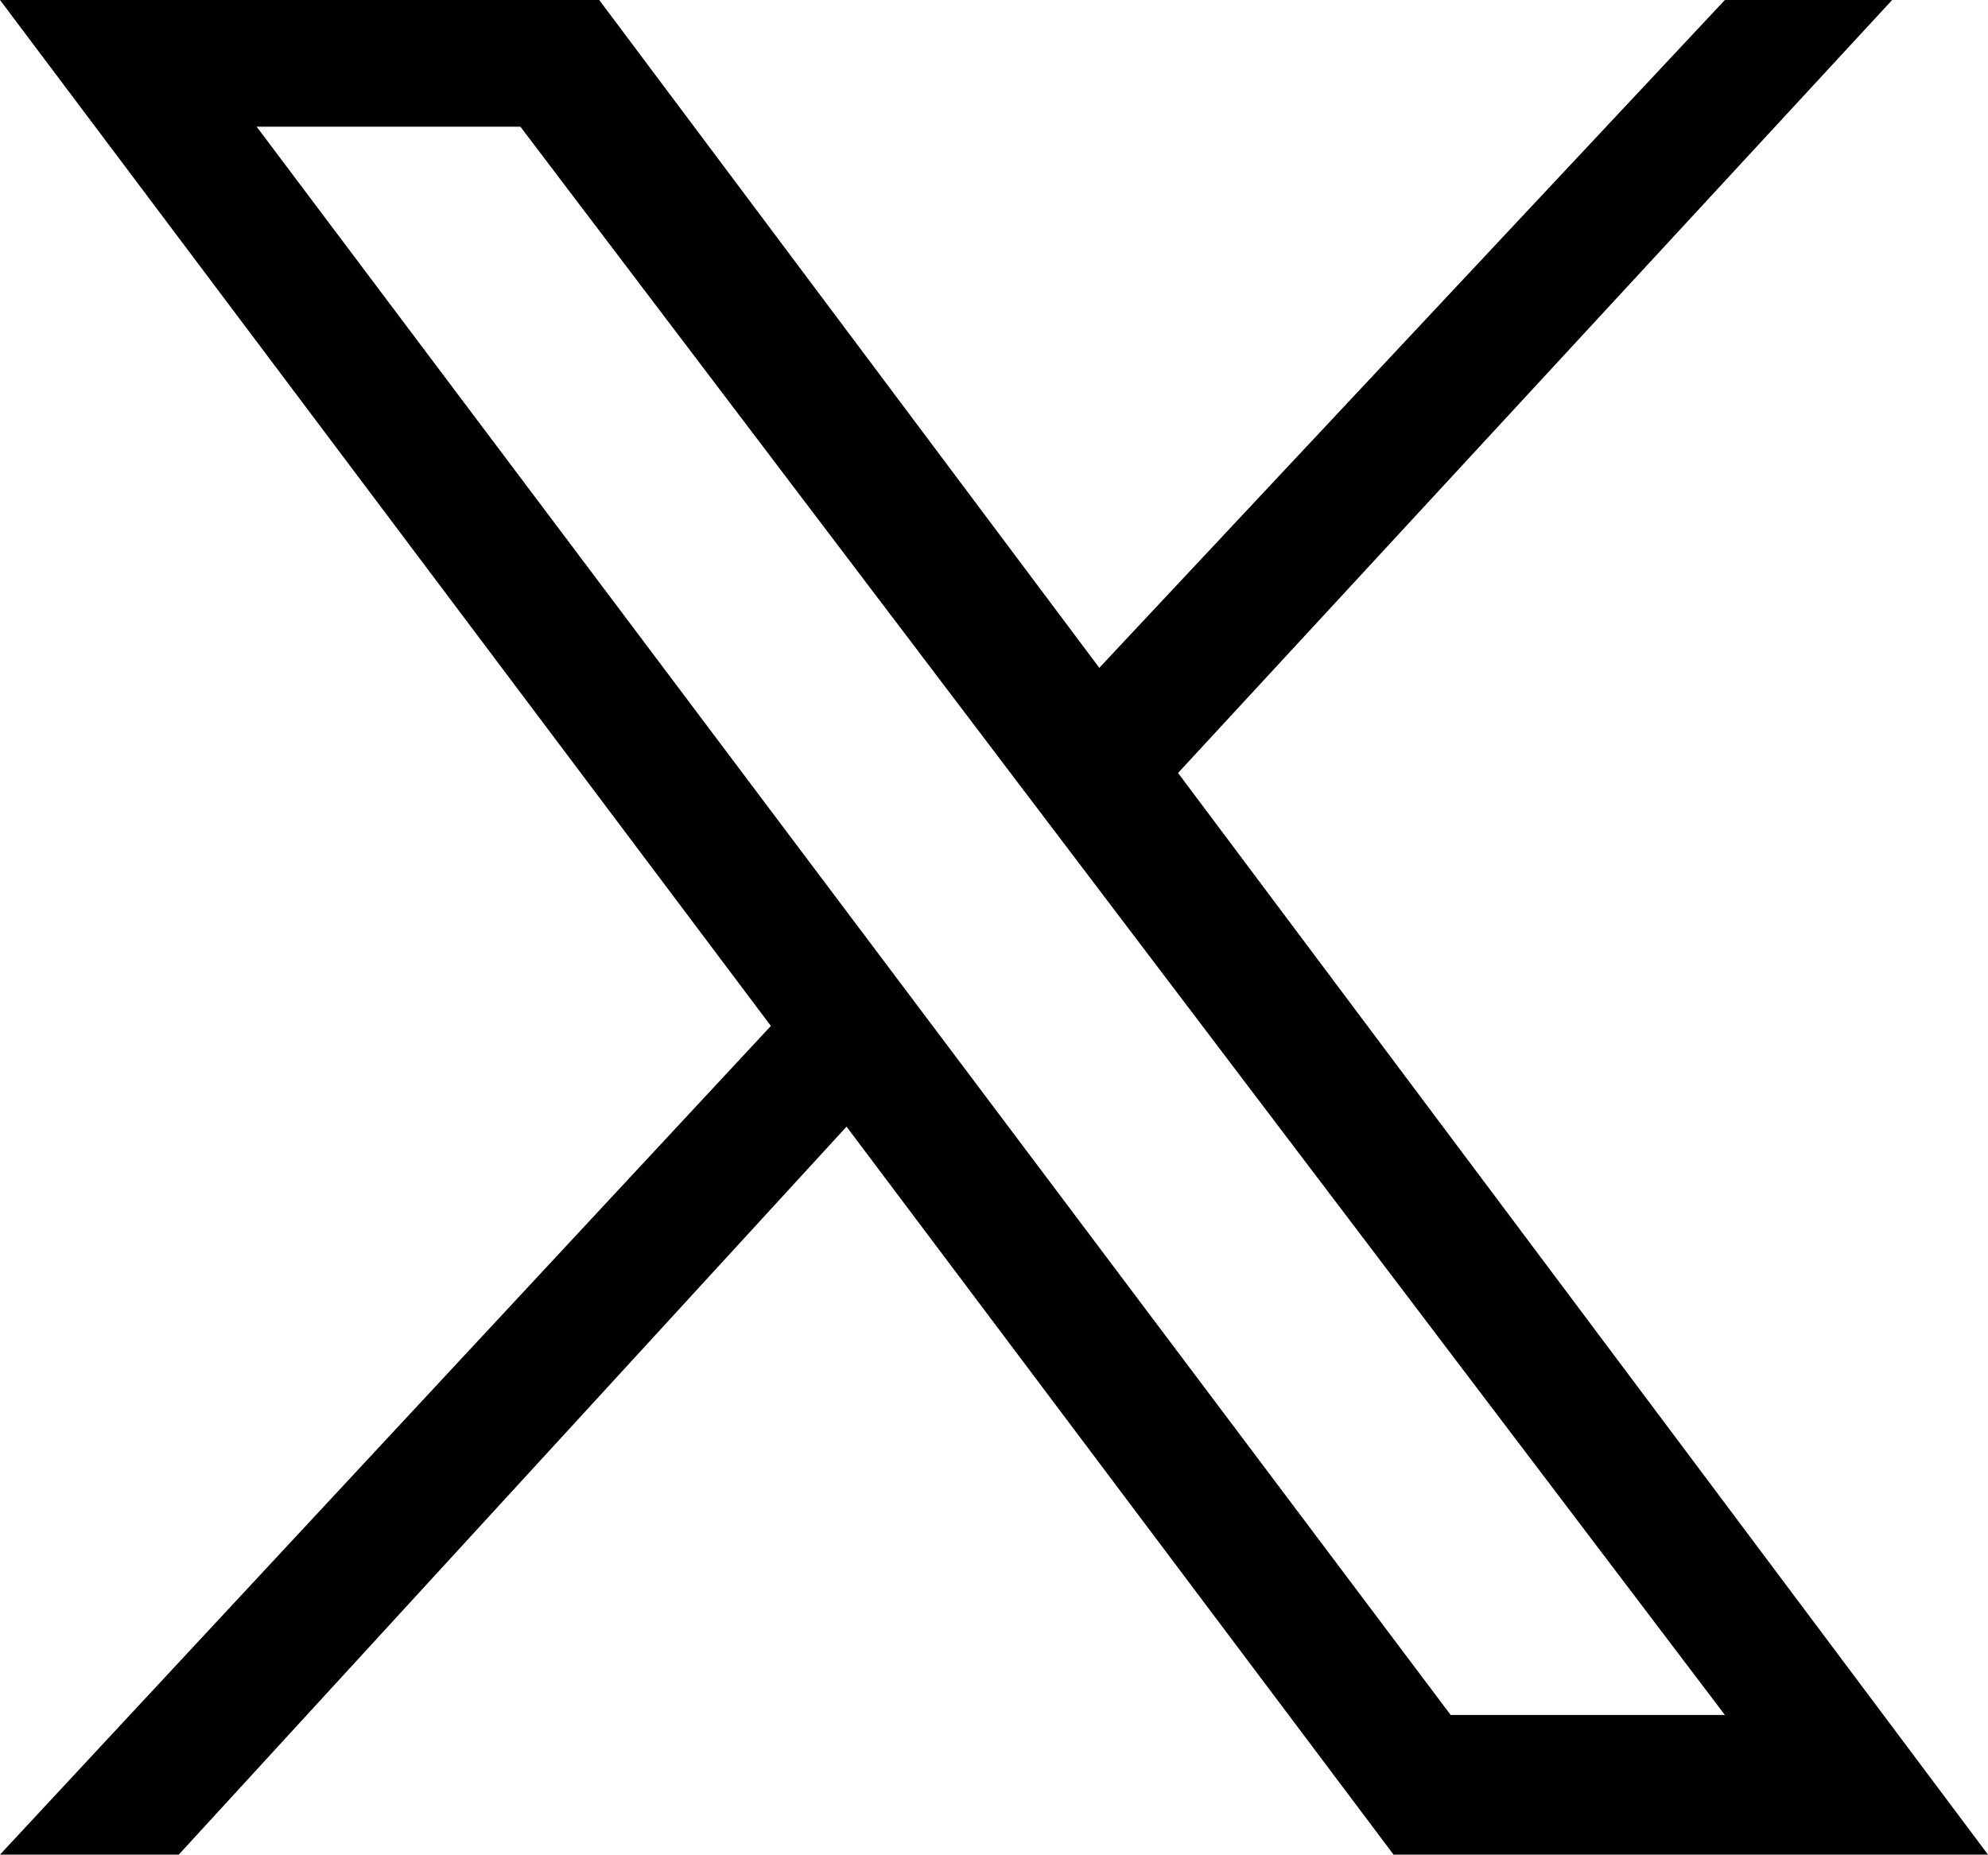
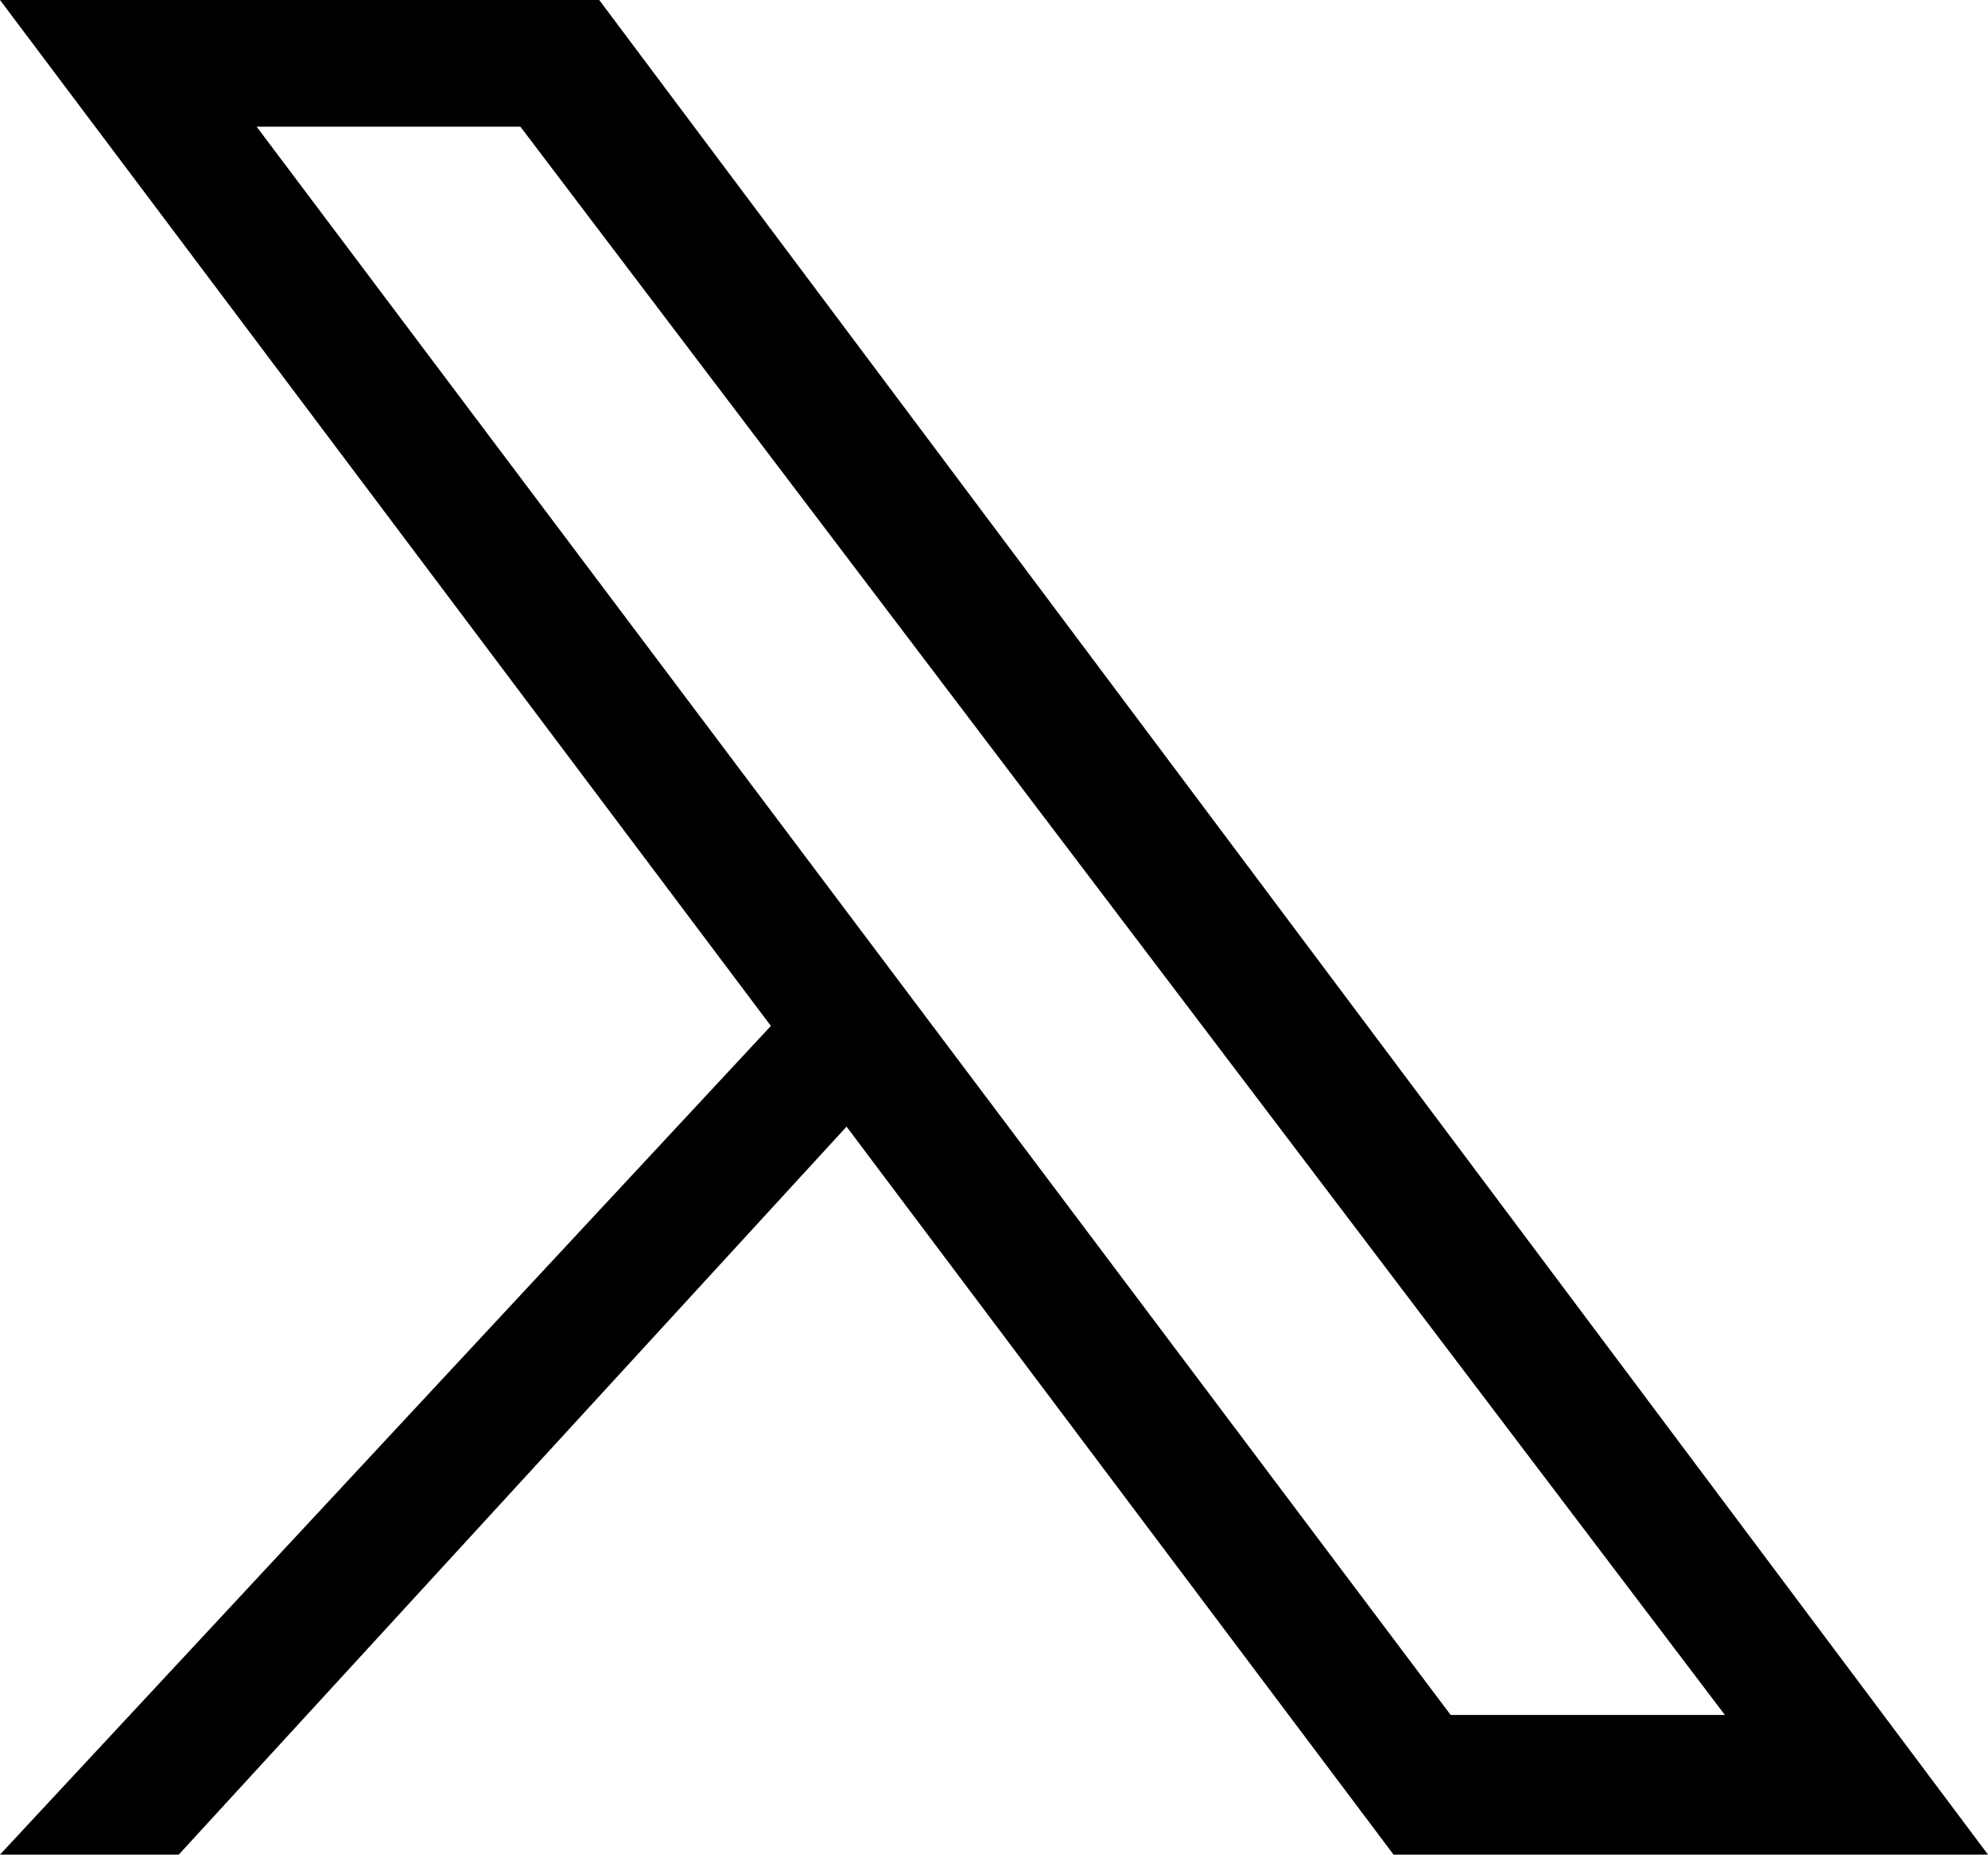
<svg xmlns="http://www.w3.org/2000/svg" id="Capa_1" data-name="Capa 1" viewBox="0 0 612 571">
  <polygon points="0 0 184.47 0 612 571 428.79 571 531 528 160.2 39 79 39 446.58 528 531 528 429 571 0 0" />
  <polygon points="253 299 277 329 55.03 571 0 571 253 299" />
-   <polygon points="324 221 348.36 253.46 582.49 0 531 0 324 221" />
</svg>